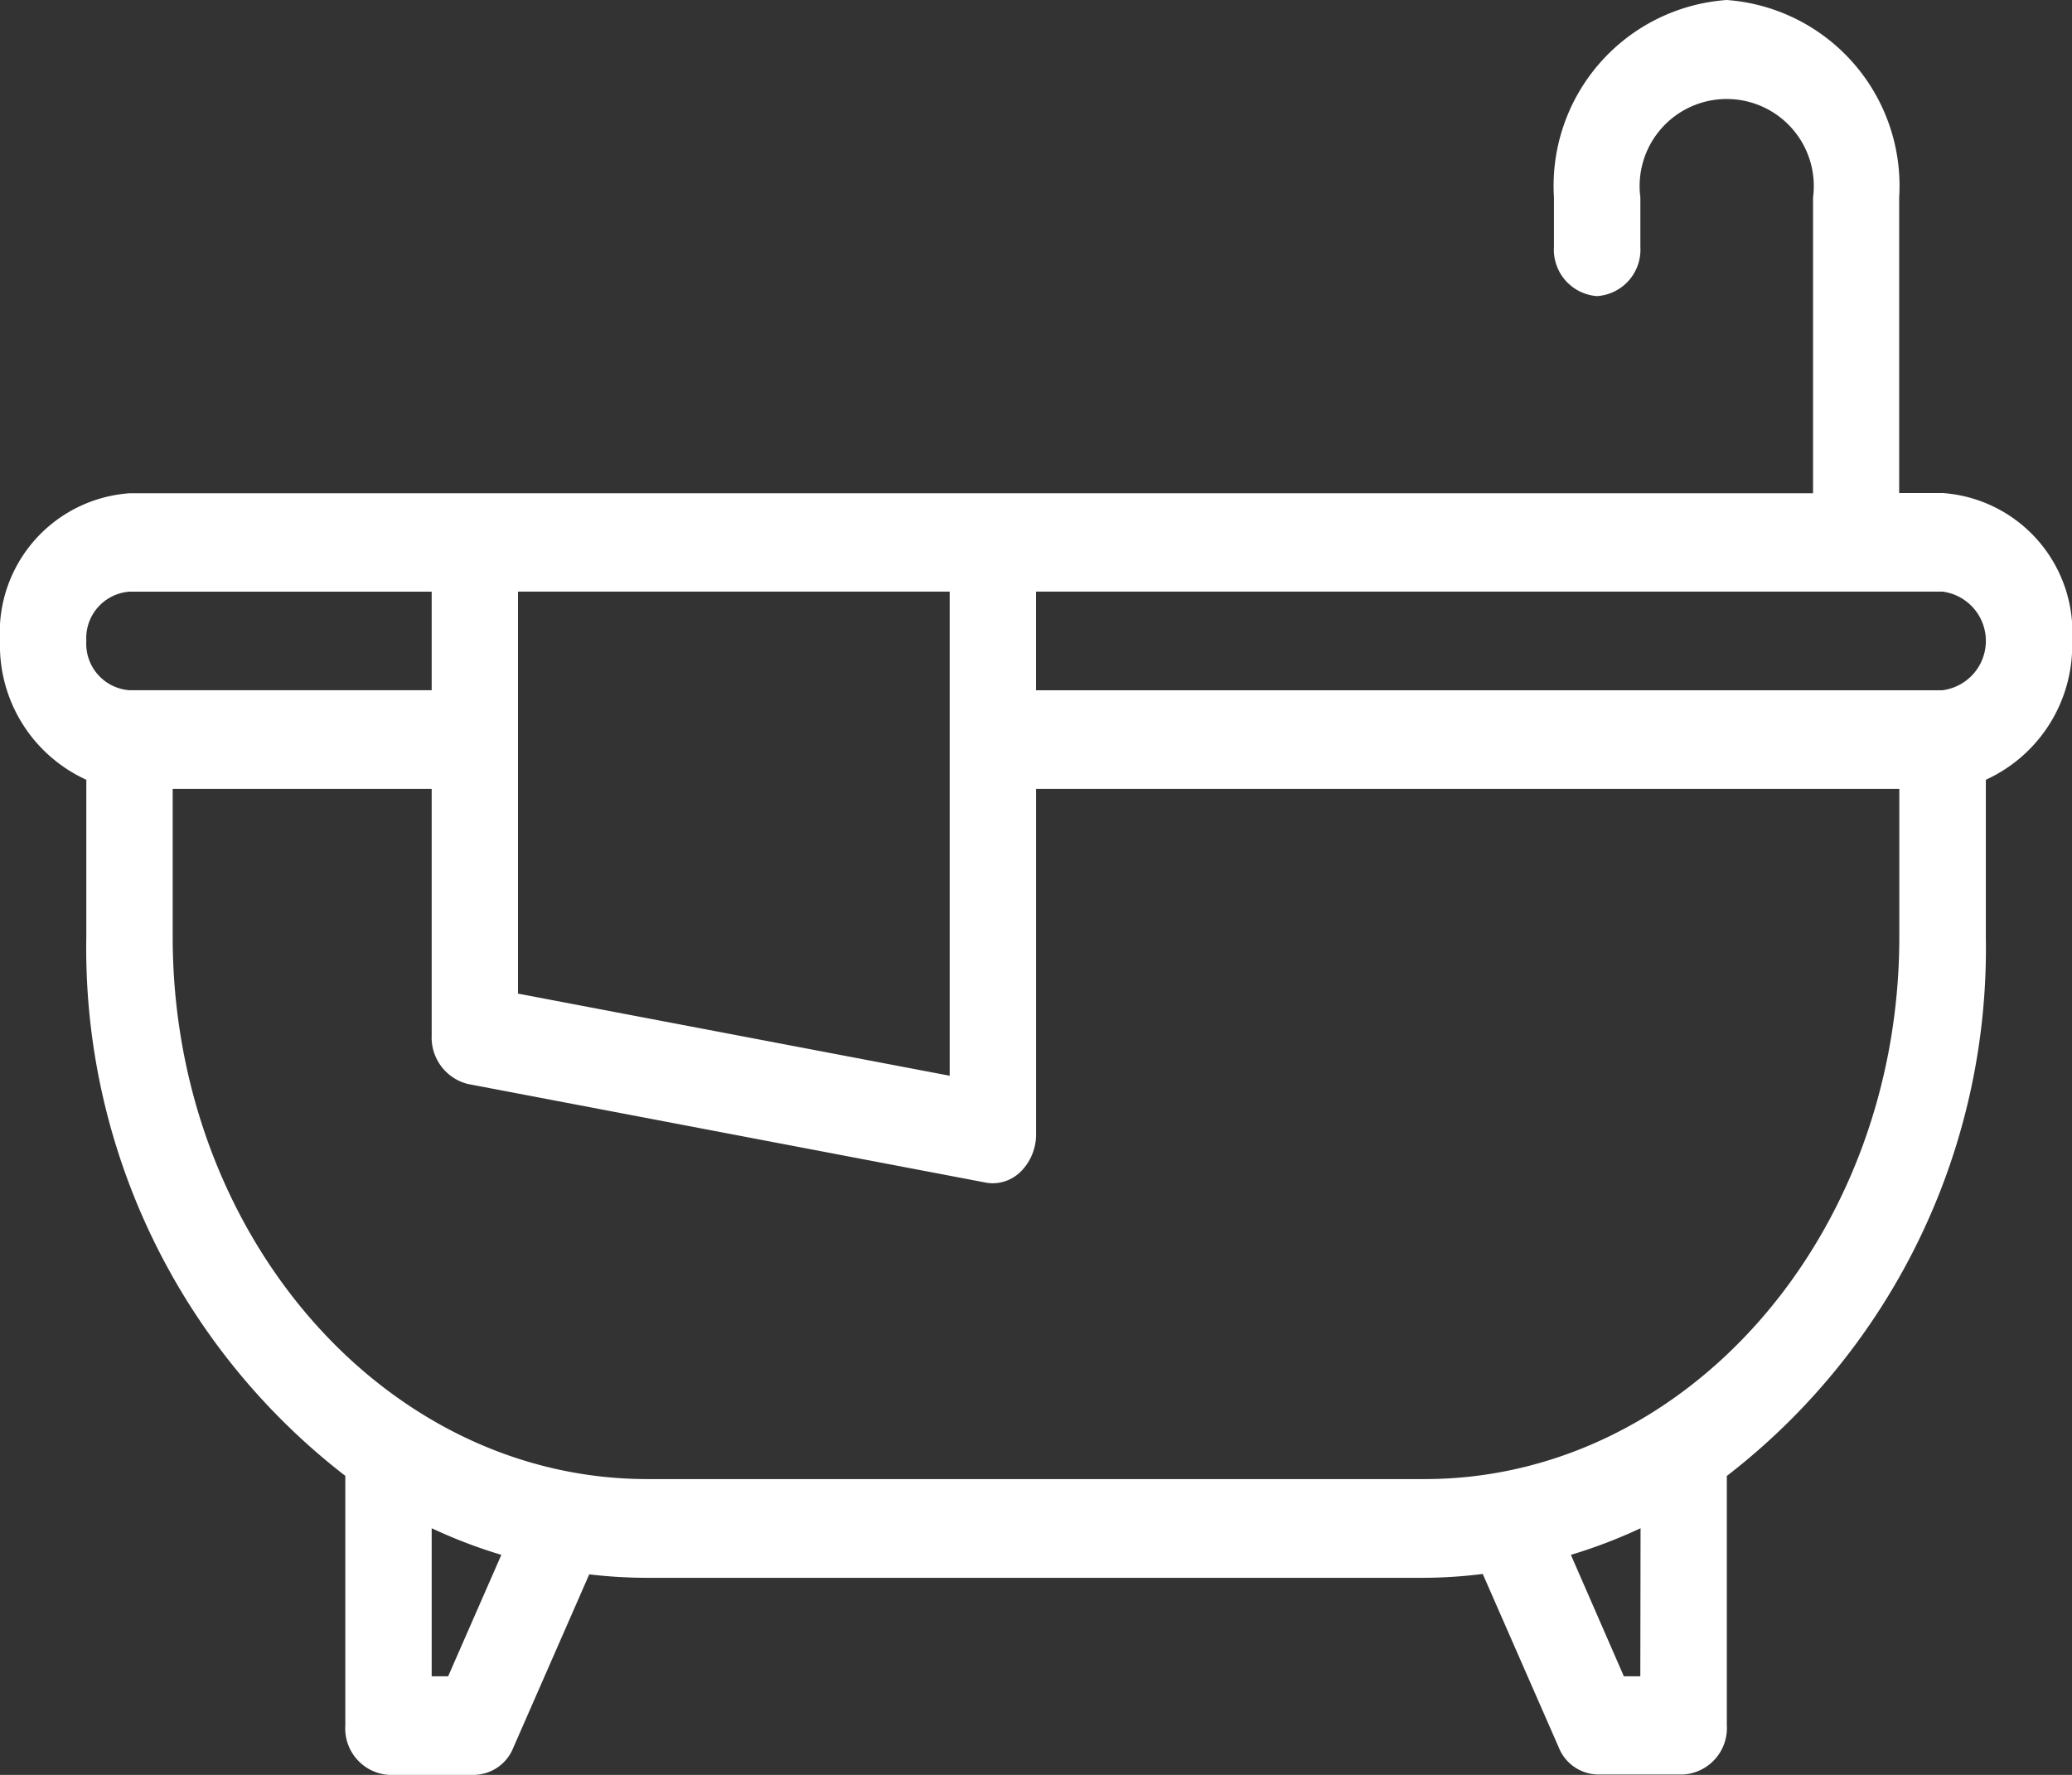
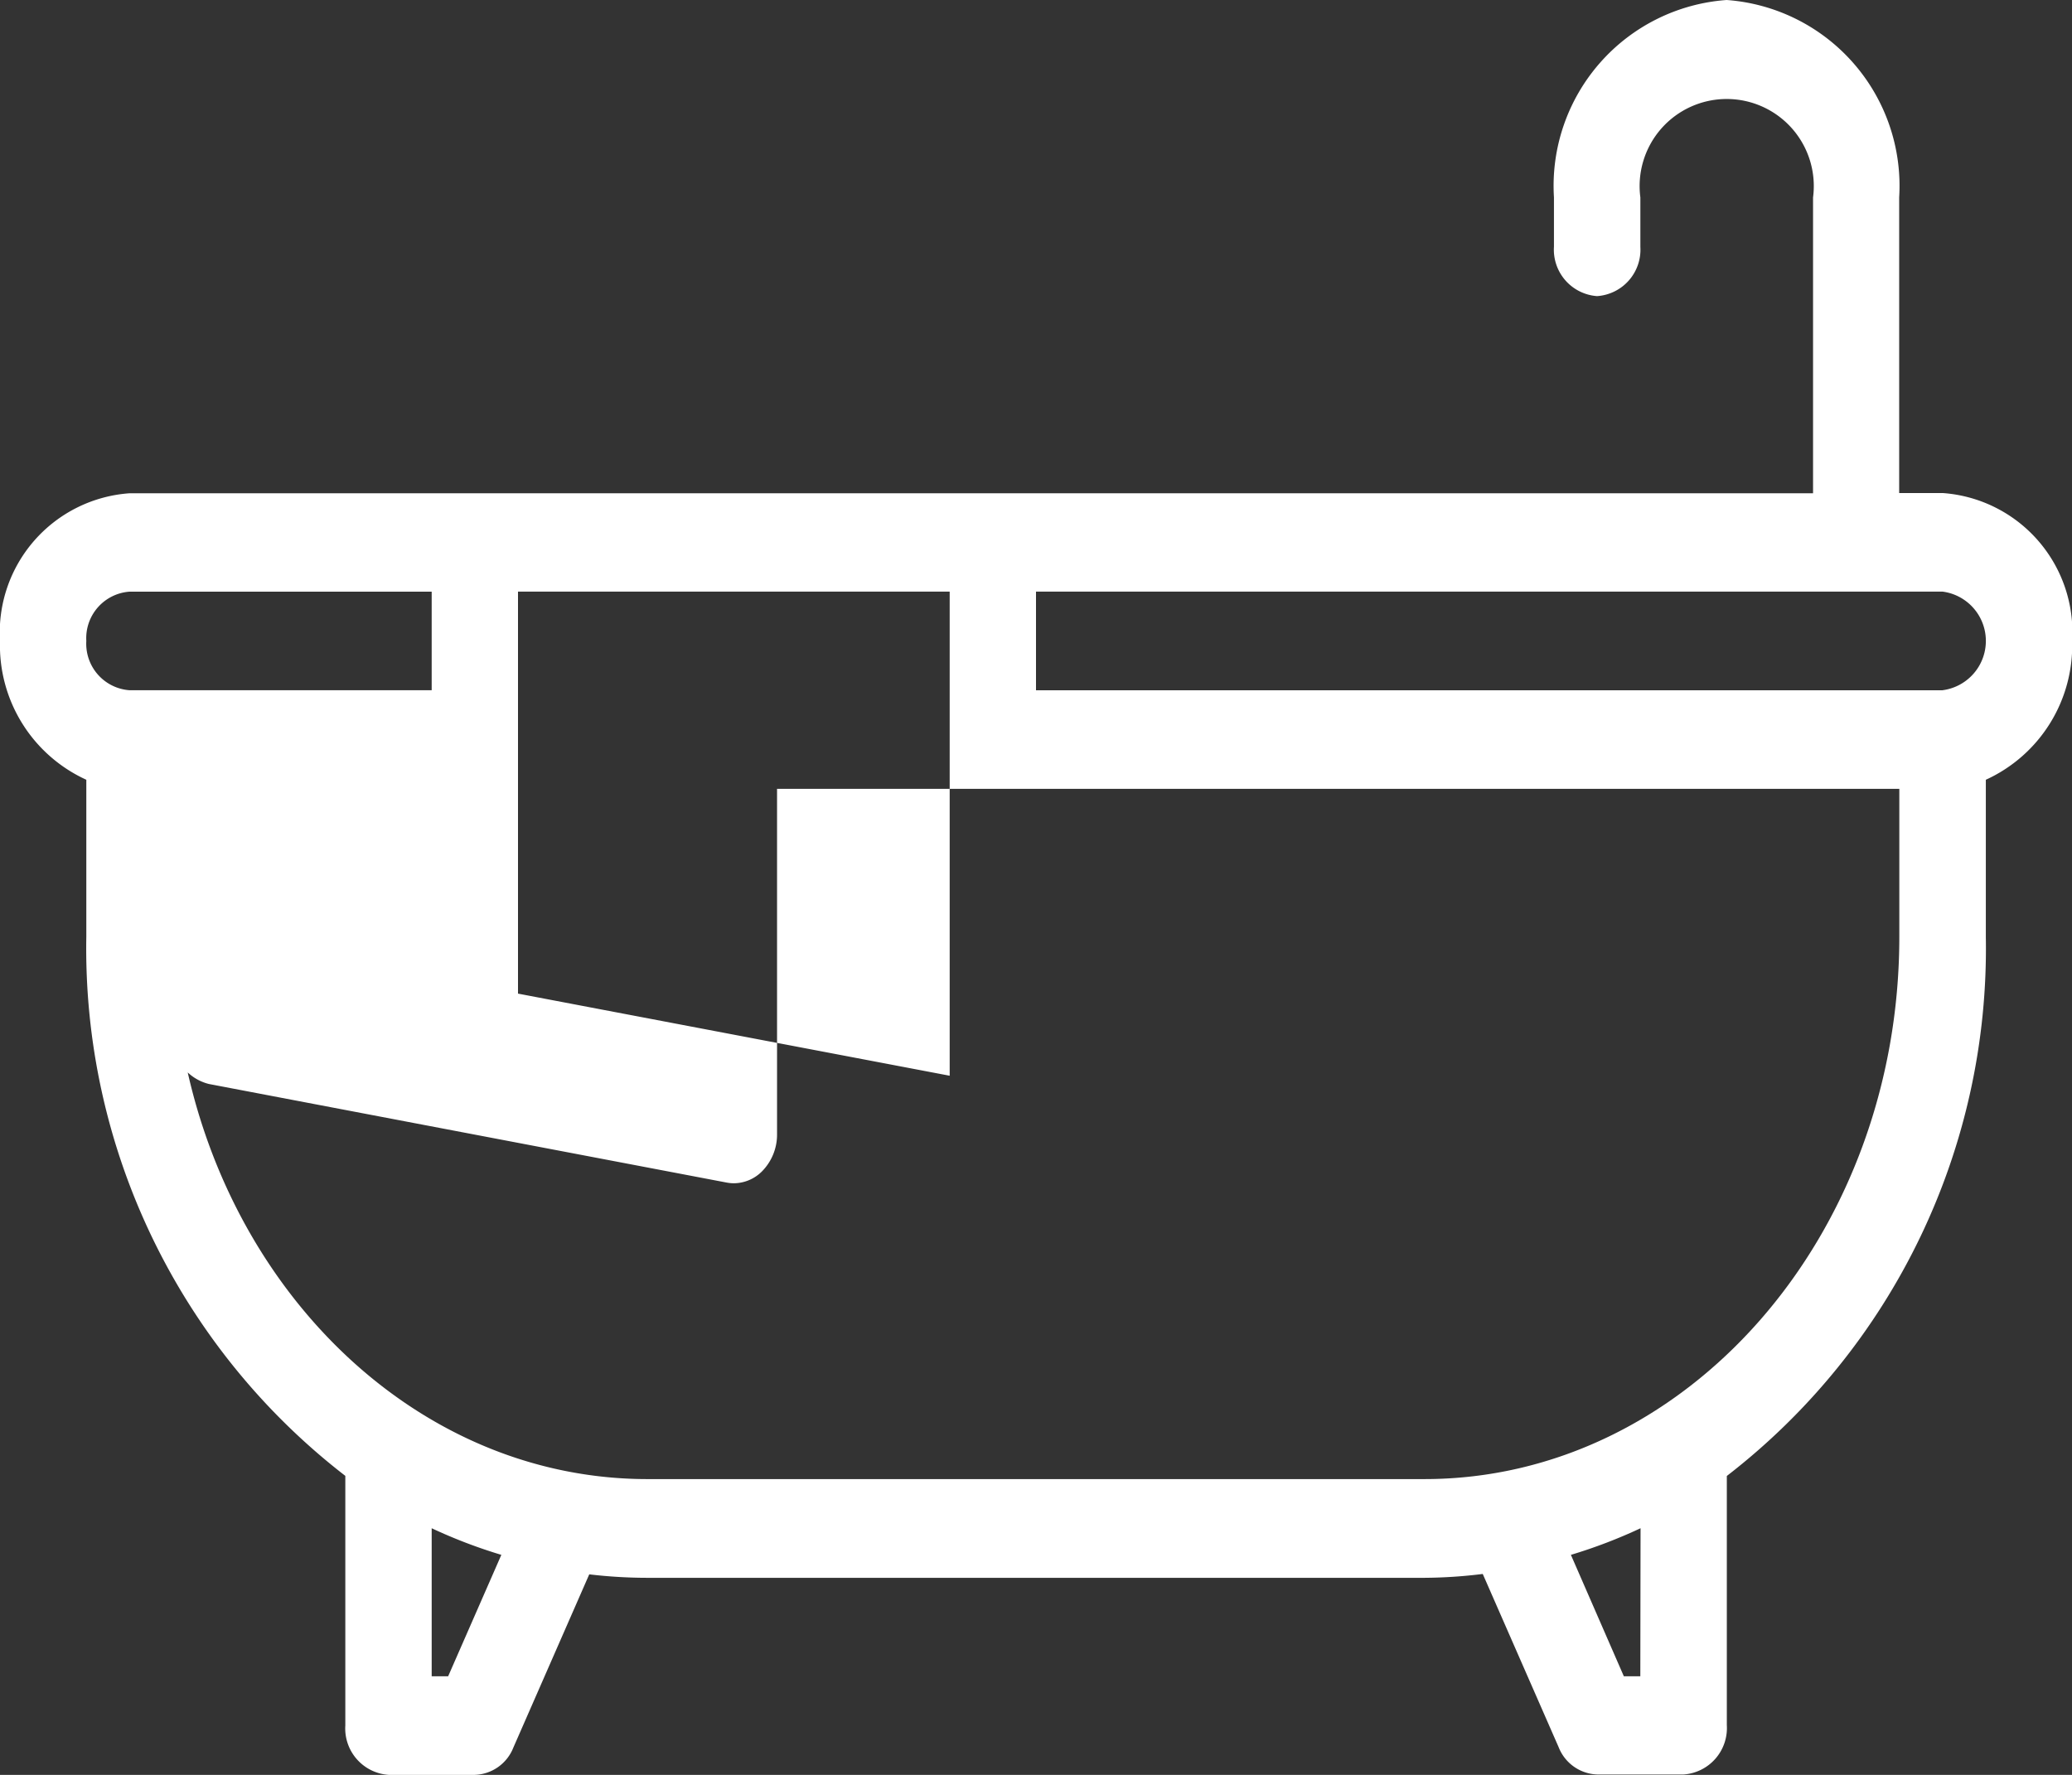
<svg xmlns="http://www.w3.org/2000/svg" id="bathtub" width="43.04" height="36.874" viewBox="0 0 43.04 36.874">
  <rect x="0" y="0" width="43.04" height="36.874" fill="#333333" stroke="none" />
  <g id="Group_1706" data-name="Group 1706">
-     <path id="Path_584" data-name="Path 584" d="M40.35,74.243h-.9V68.1A3.871,3.871,0,0,0,35.866,64a3.871,3.871,0,0,0-3.587,4.1l0,1.026a.967.967,0,0,0,.895,1.026h0a.966.966,0,0,0,.9-1.022l0-1.028a1.809,1.809,0,1,1,3.587,0v6.146H2.69A2.9,2.9,0,0,0,0,77.316,3.068,3.068,0,0,0,1.793,80.2v3.262a13.843,13.843,0,0,0,5.38,11.2V99.85a.966.966,0,0,0,.9,1.024H9.863a.893.893,0,0,0,.8-.566l1.577-3.6a10.292,10.292,0,0,0,1.207.072H29.59A10.276,10.276,0,0,0,30.8,96.7l1.577,3.6a.893.893,0,0,0,.8.566H34.97a.966.966,0,0,0,.9-1.024V94.664a13.843,13.843,0,0,0,5.38-11.2V80.2a3.067,3.067,0,0,0,1.793-2.884A2.9,2.9,0,0,0,40.35,74.243ZM10.76,76.291h8.967V86.349L10.76,84.643ZM1.793,77.316a.968.968,0,0,1,.9-1.024H8.967V78.34H2.69A.968.968,0,0,1,1.793,77.316Zm7.516,21.51H8.967V95.75a10.6,10.6,0,0,0,1.447.553Zm24.764,0h-.342l-1.1-2.523a10.617,10.617,0,0,0,1.447-.553Zm5.38-15.364c0,6.213-4.425,11.267-9.863,11.267H13.45c-5.439,0-9.863-5.054-9.863-11.267V80.388h5.38V85.51a.994.994,0,0,0,.75,1.01l10.76,2.049a.813.813,0,0,0,.147.014.832.832,0,0,0,.58-.243,1.086,1.086,0,0,0,.317-.781v-7.17H39.453v3.073Zm.9-5.121H21.52V76.291H40.35a1.033,1.033,0,0,1,0,2.049Z" transform="translate(0 -64)" fill="#fff" />
+     <path id="Path_584" data-name="Path 584" d="M40.35,74.243h-.9V68.1A3.871,3.871,0,0,0,35.866,64a3.871,3.871,0,0,0-3.587,4.1l0,1.026a.967.967,0,0,0,.895,1.026h0a.966.966,0,0,0,.9-1.022l0-1.028a1.809,1.809,0,1,1,3.587,0v6.146H2.69A2.9,2.9,0,0,0,0,77.316,3.068,3.068,0,0,0,1.793,80.2v3.262a13.843,13.843,0,0,0,5.38,11.2V99.85a.966.966,0,0,0,.9,1.024H9.863a.893.893,0,0,0,.8-.566l1.577-3.6a10.292,10.292,0,0,0,1.207.072H29.59A10.276,10.276,0,0,0,30.8,96.7l1.577,3.6a.893.893,0,0,0,.8.566H34.97a.966.966,0,0,0,.9-1.024V94.664a13.843,13.843,0,0,0,5.38-11.2V80.2a3.067,3.067,0,0,0,1.793-2.884A2.9,2.9,0,0,0,40.35,74.243ZM10.76,76.291h8.967V86.349L10.76,84.643ZM1.793,77.316a.968.968,0,0,1,.9-1.024H8.967V78.34H2.69A.968.968,0,0,1,1.793,77.316Zm7.516,21.51H8.967V95.75a10.6,10.6,0,0,0,1.447.553Zm24.764,0h-.342l-1.1-2.523a10.617,10.617,0,0,0,1.447-.553Zm5.38-15.364c0,6.213-4.425,11.267-9.863,11.267H13.45c-5.439,0-9.863-5.054-9.863-11.267V80.388V85.51a.994.994,0,0,0,.75,1.01l10.76,2.049a.813.813,0,0,0,.147.014.832.832,0,0,0,.58-.243,1.086,1.086,0,0,0,.317-.781v-7.17H39.453v3.073Zm.9-5.121H21.52V76.291H40.35a1.033,1.033,0,0,1,0,2.049Z" transform="translate(0 -64)" fill="#fff" />
  </g>
</svg>